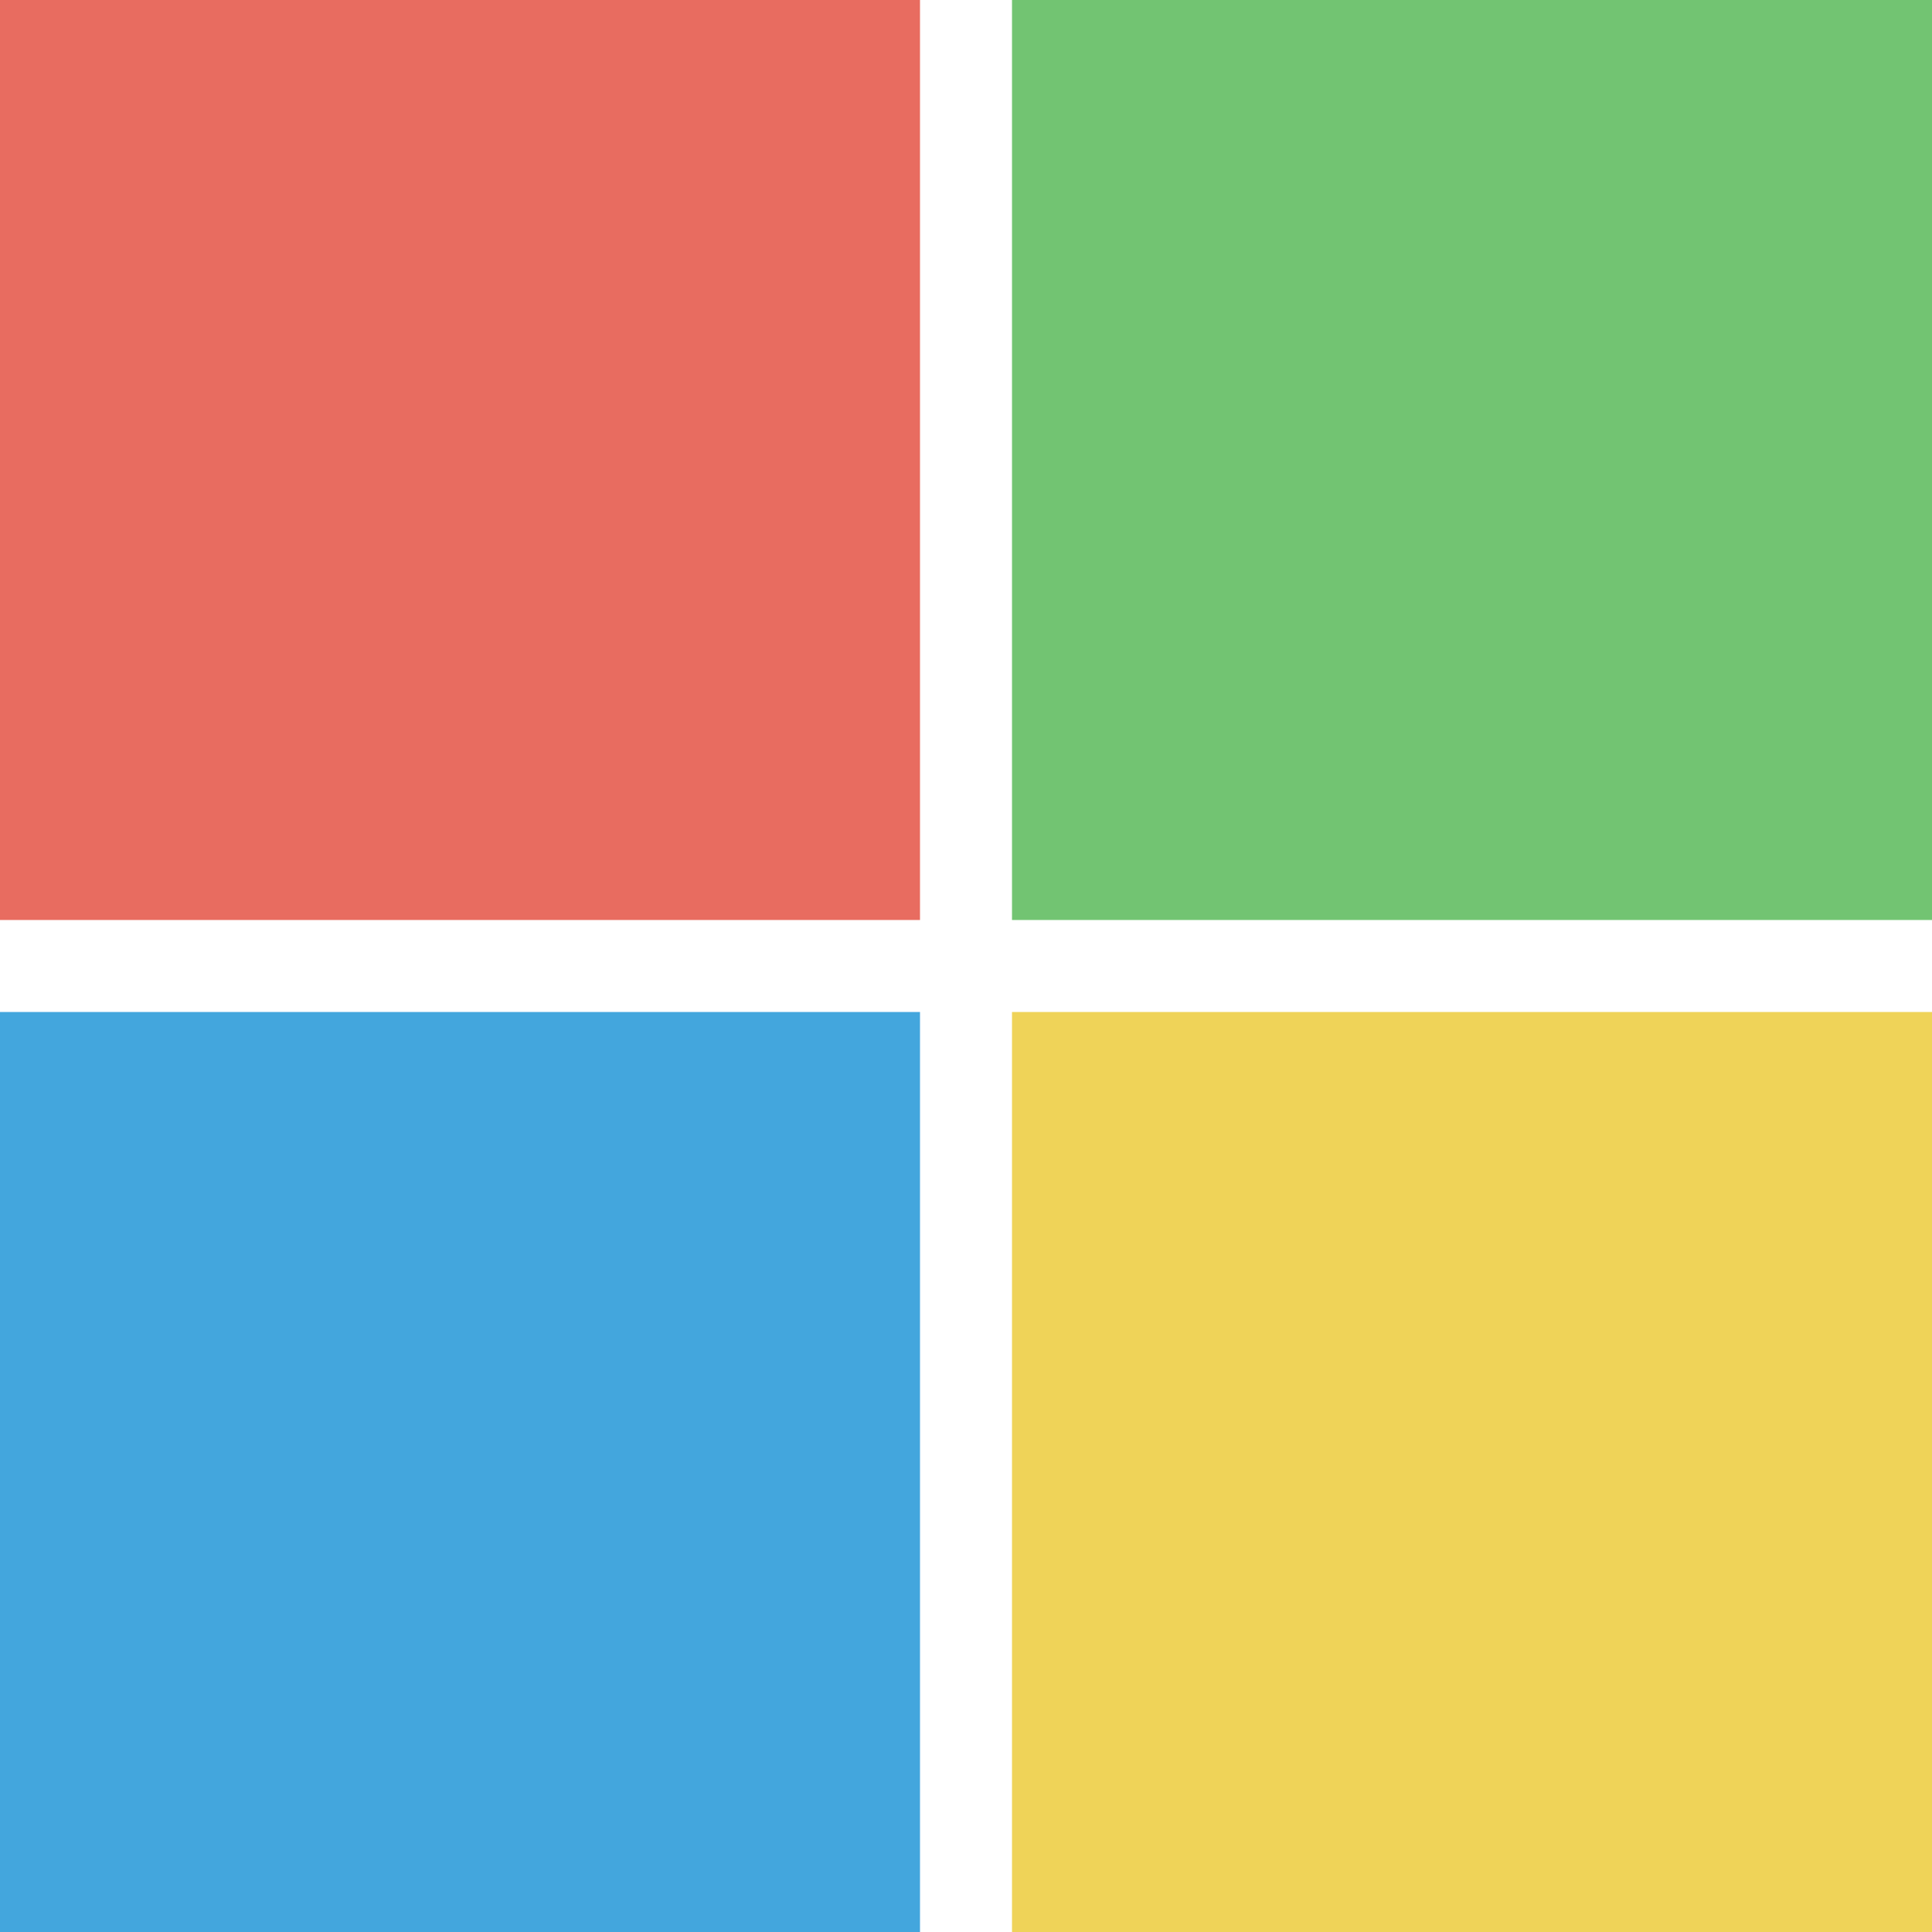
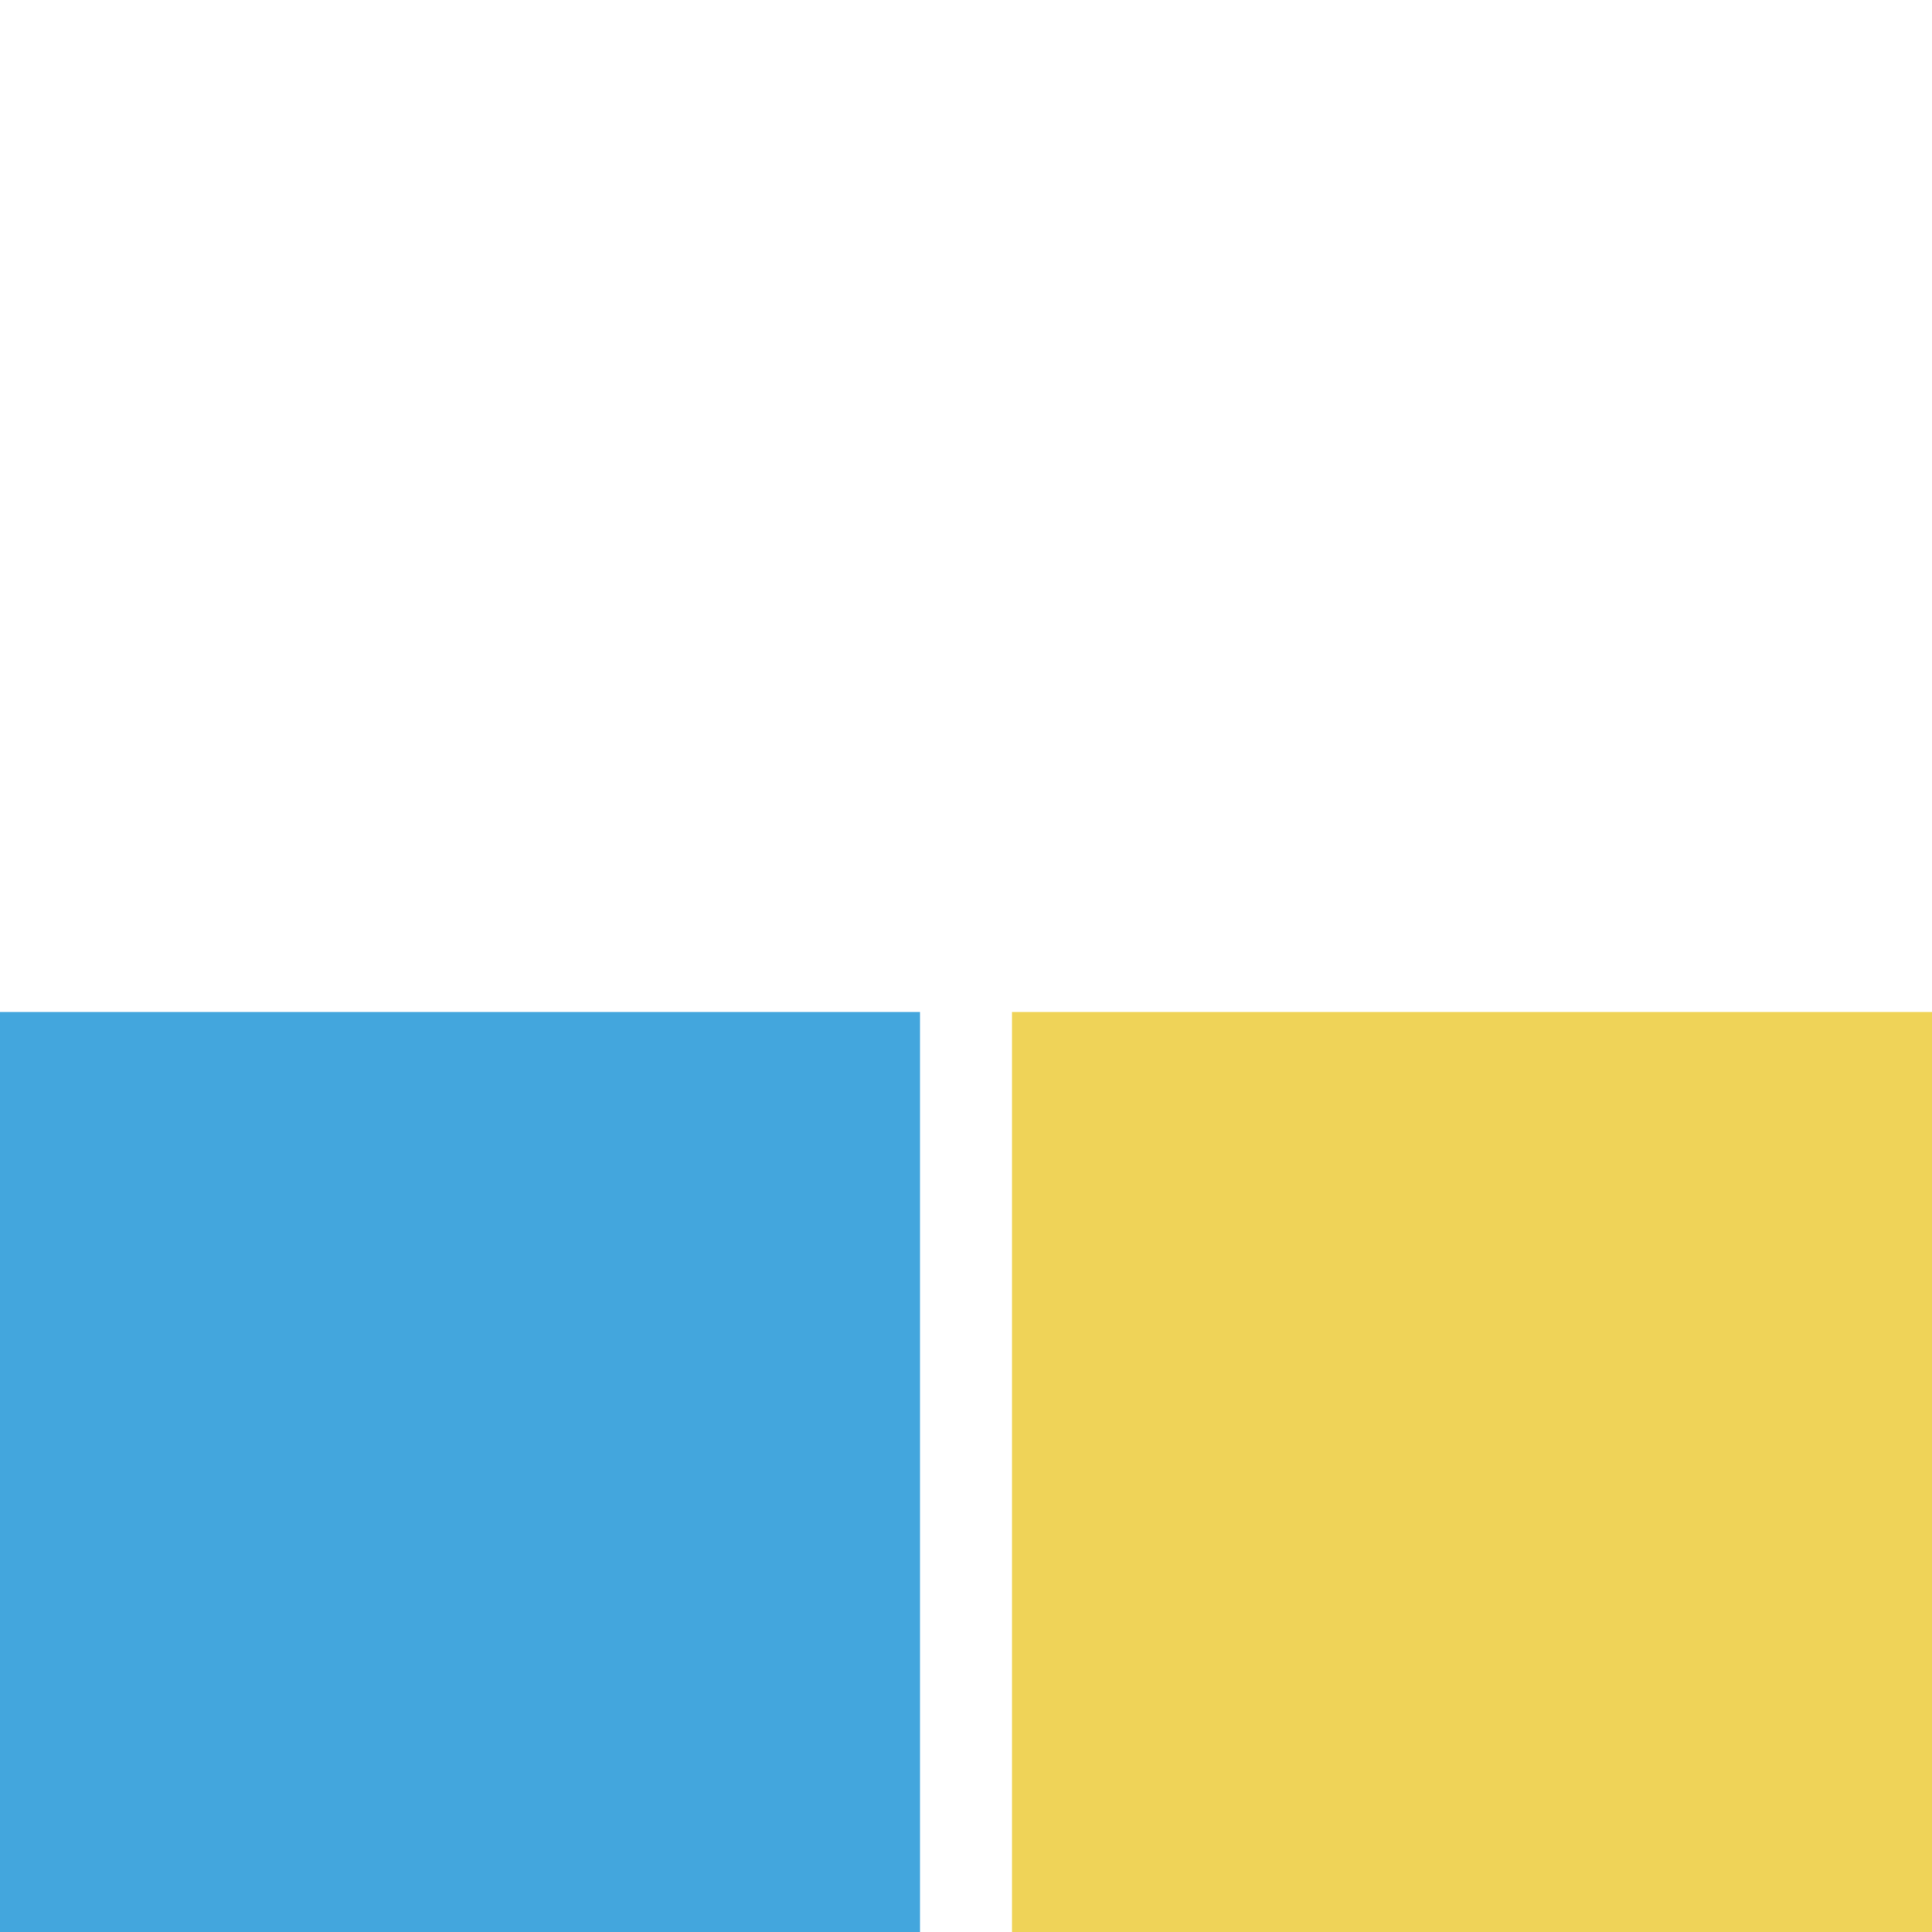
<svg xmlns="http://www.w3.org/2000/svg" width="42" height="42" viewBox="0 0 42 42">
  <g>
    <g>
      <g>
-         <path fill="#e86c60" d="M0 0h20v20H0z" />
-       </g>
+         </g>
      <g>
-         <path fill="#72c472" d="M22 0h20v20H22z" />
-       </g>
+         </g>
      <g>
        <path fill="#43a6dd" d="M0 22h20v20H0z" />
      </g>
      <g>
        <path fill="#efd358" d="M22 22h20v20H22z" />
      </g>
    </g>
  </g>
</svg>